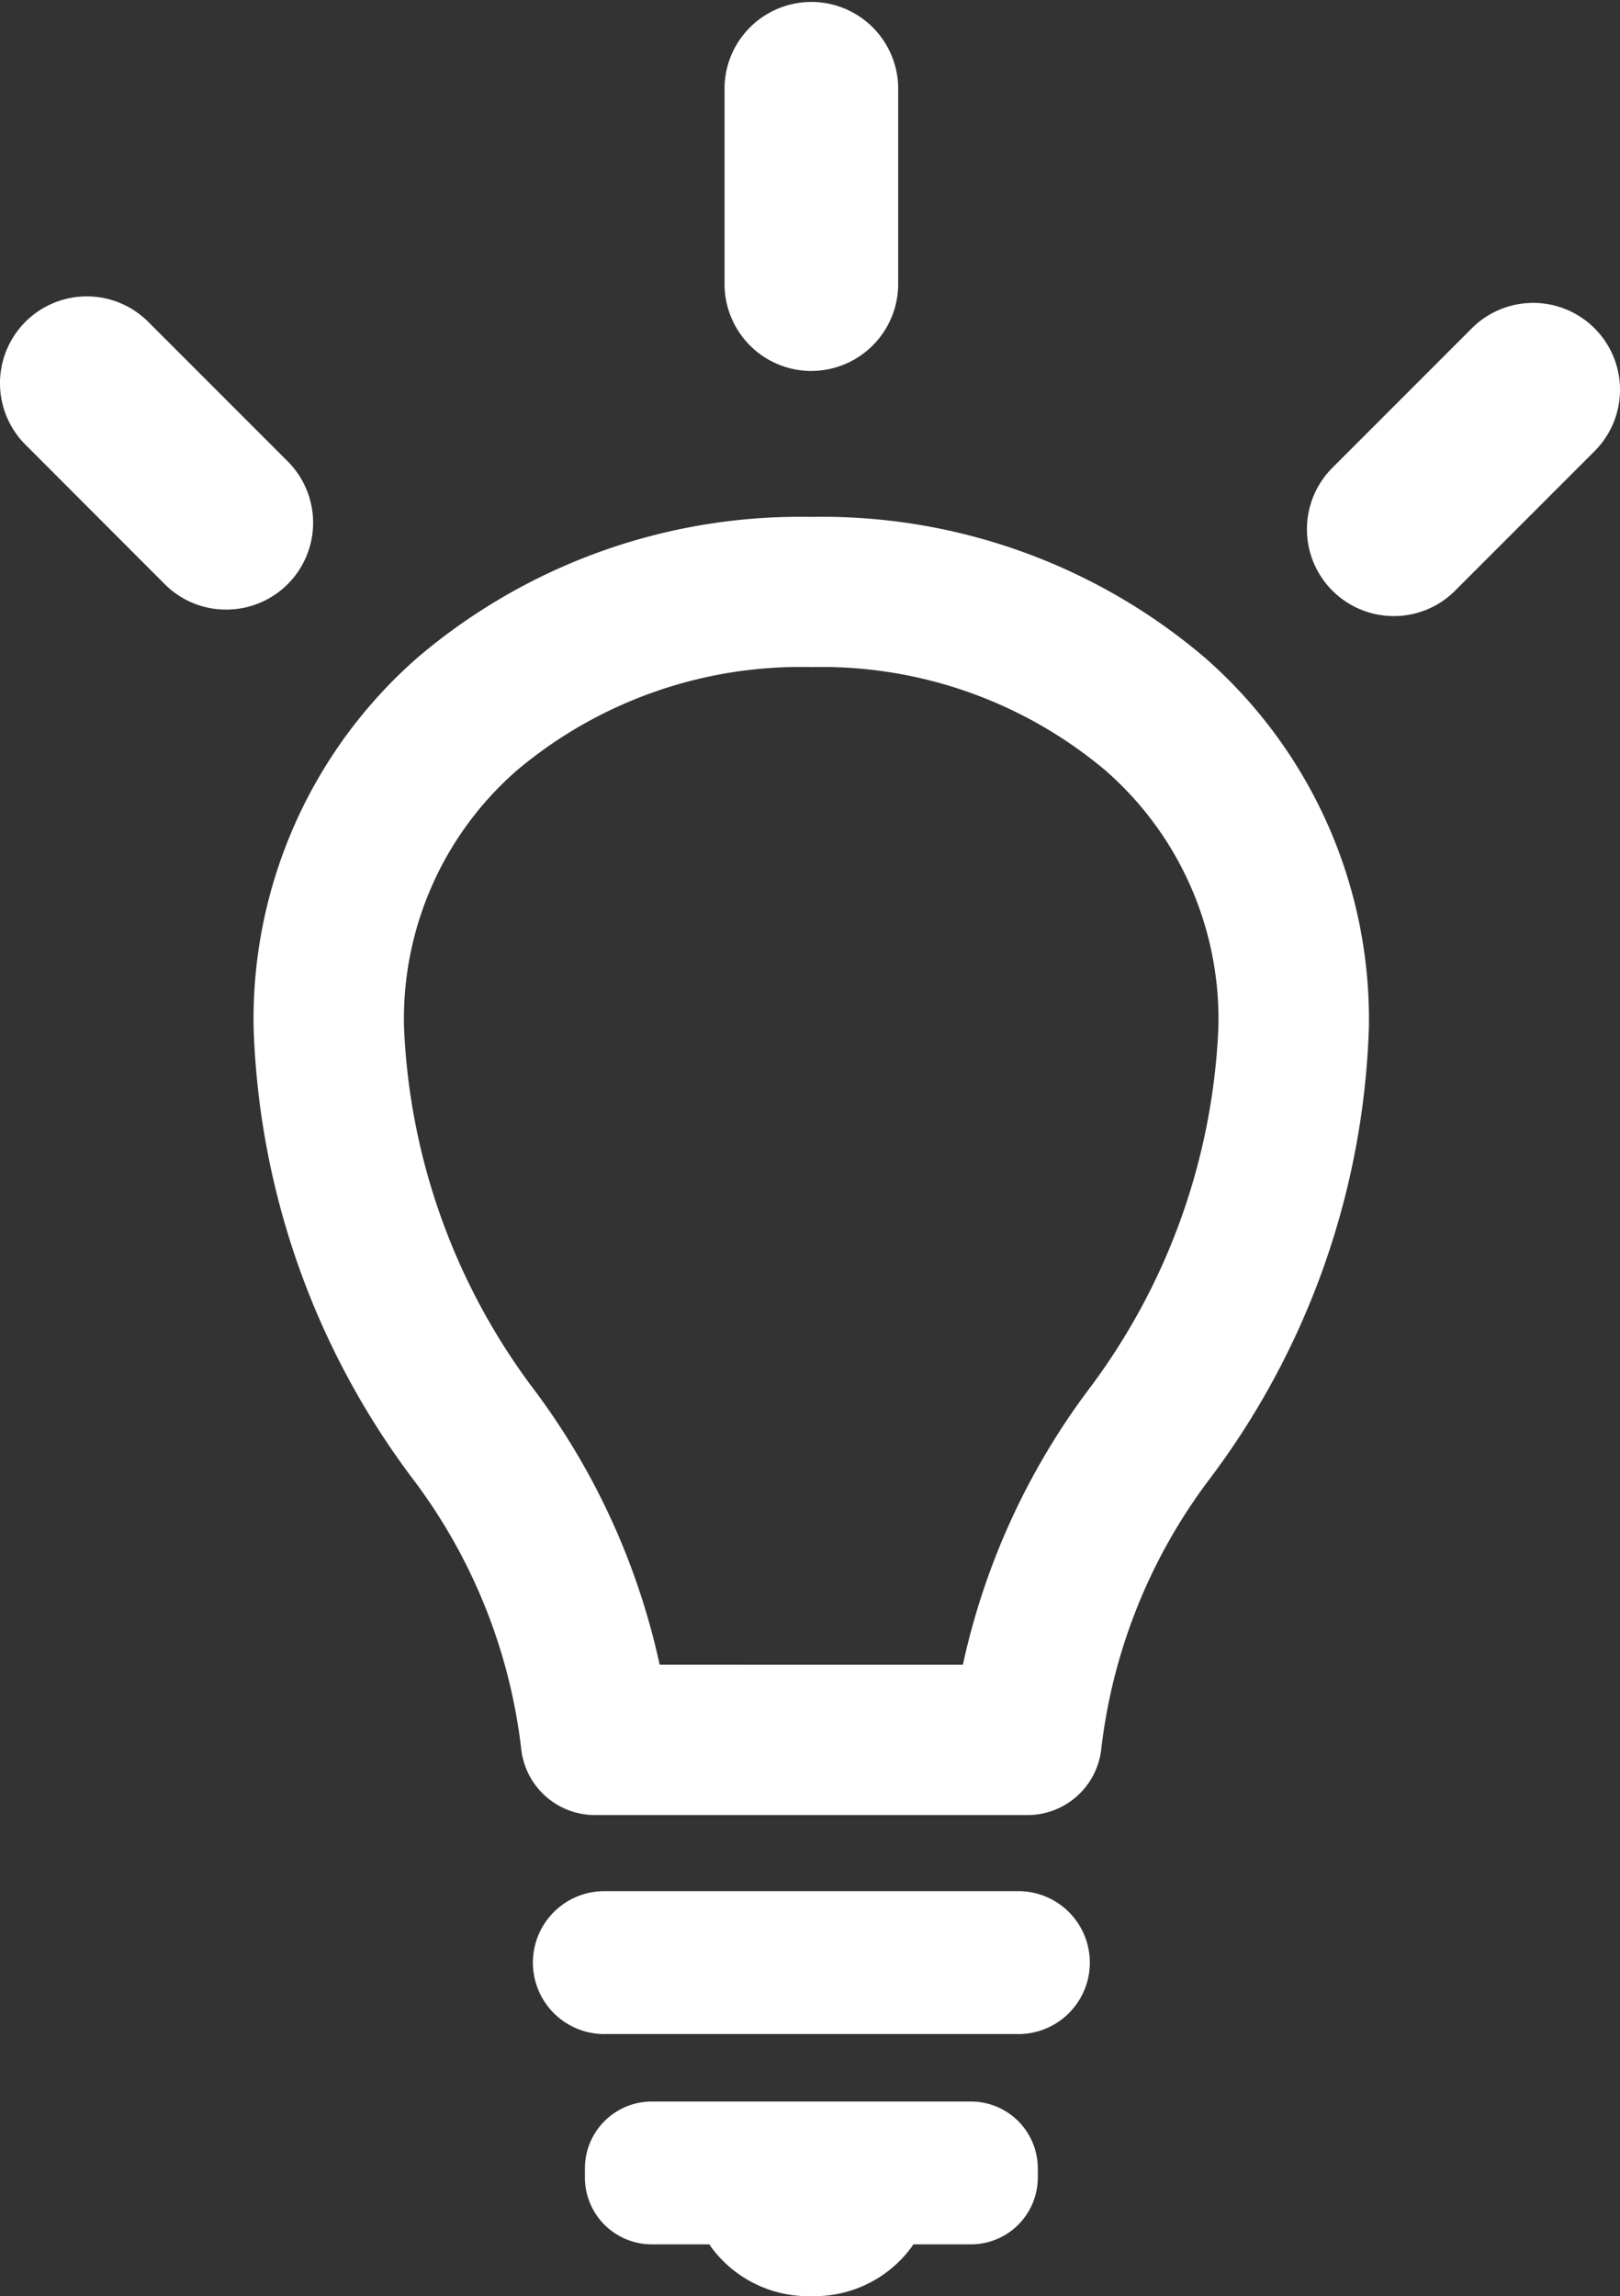
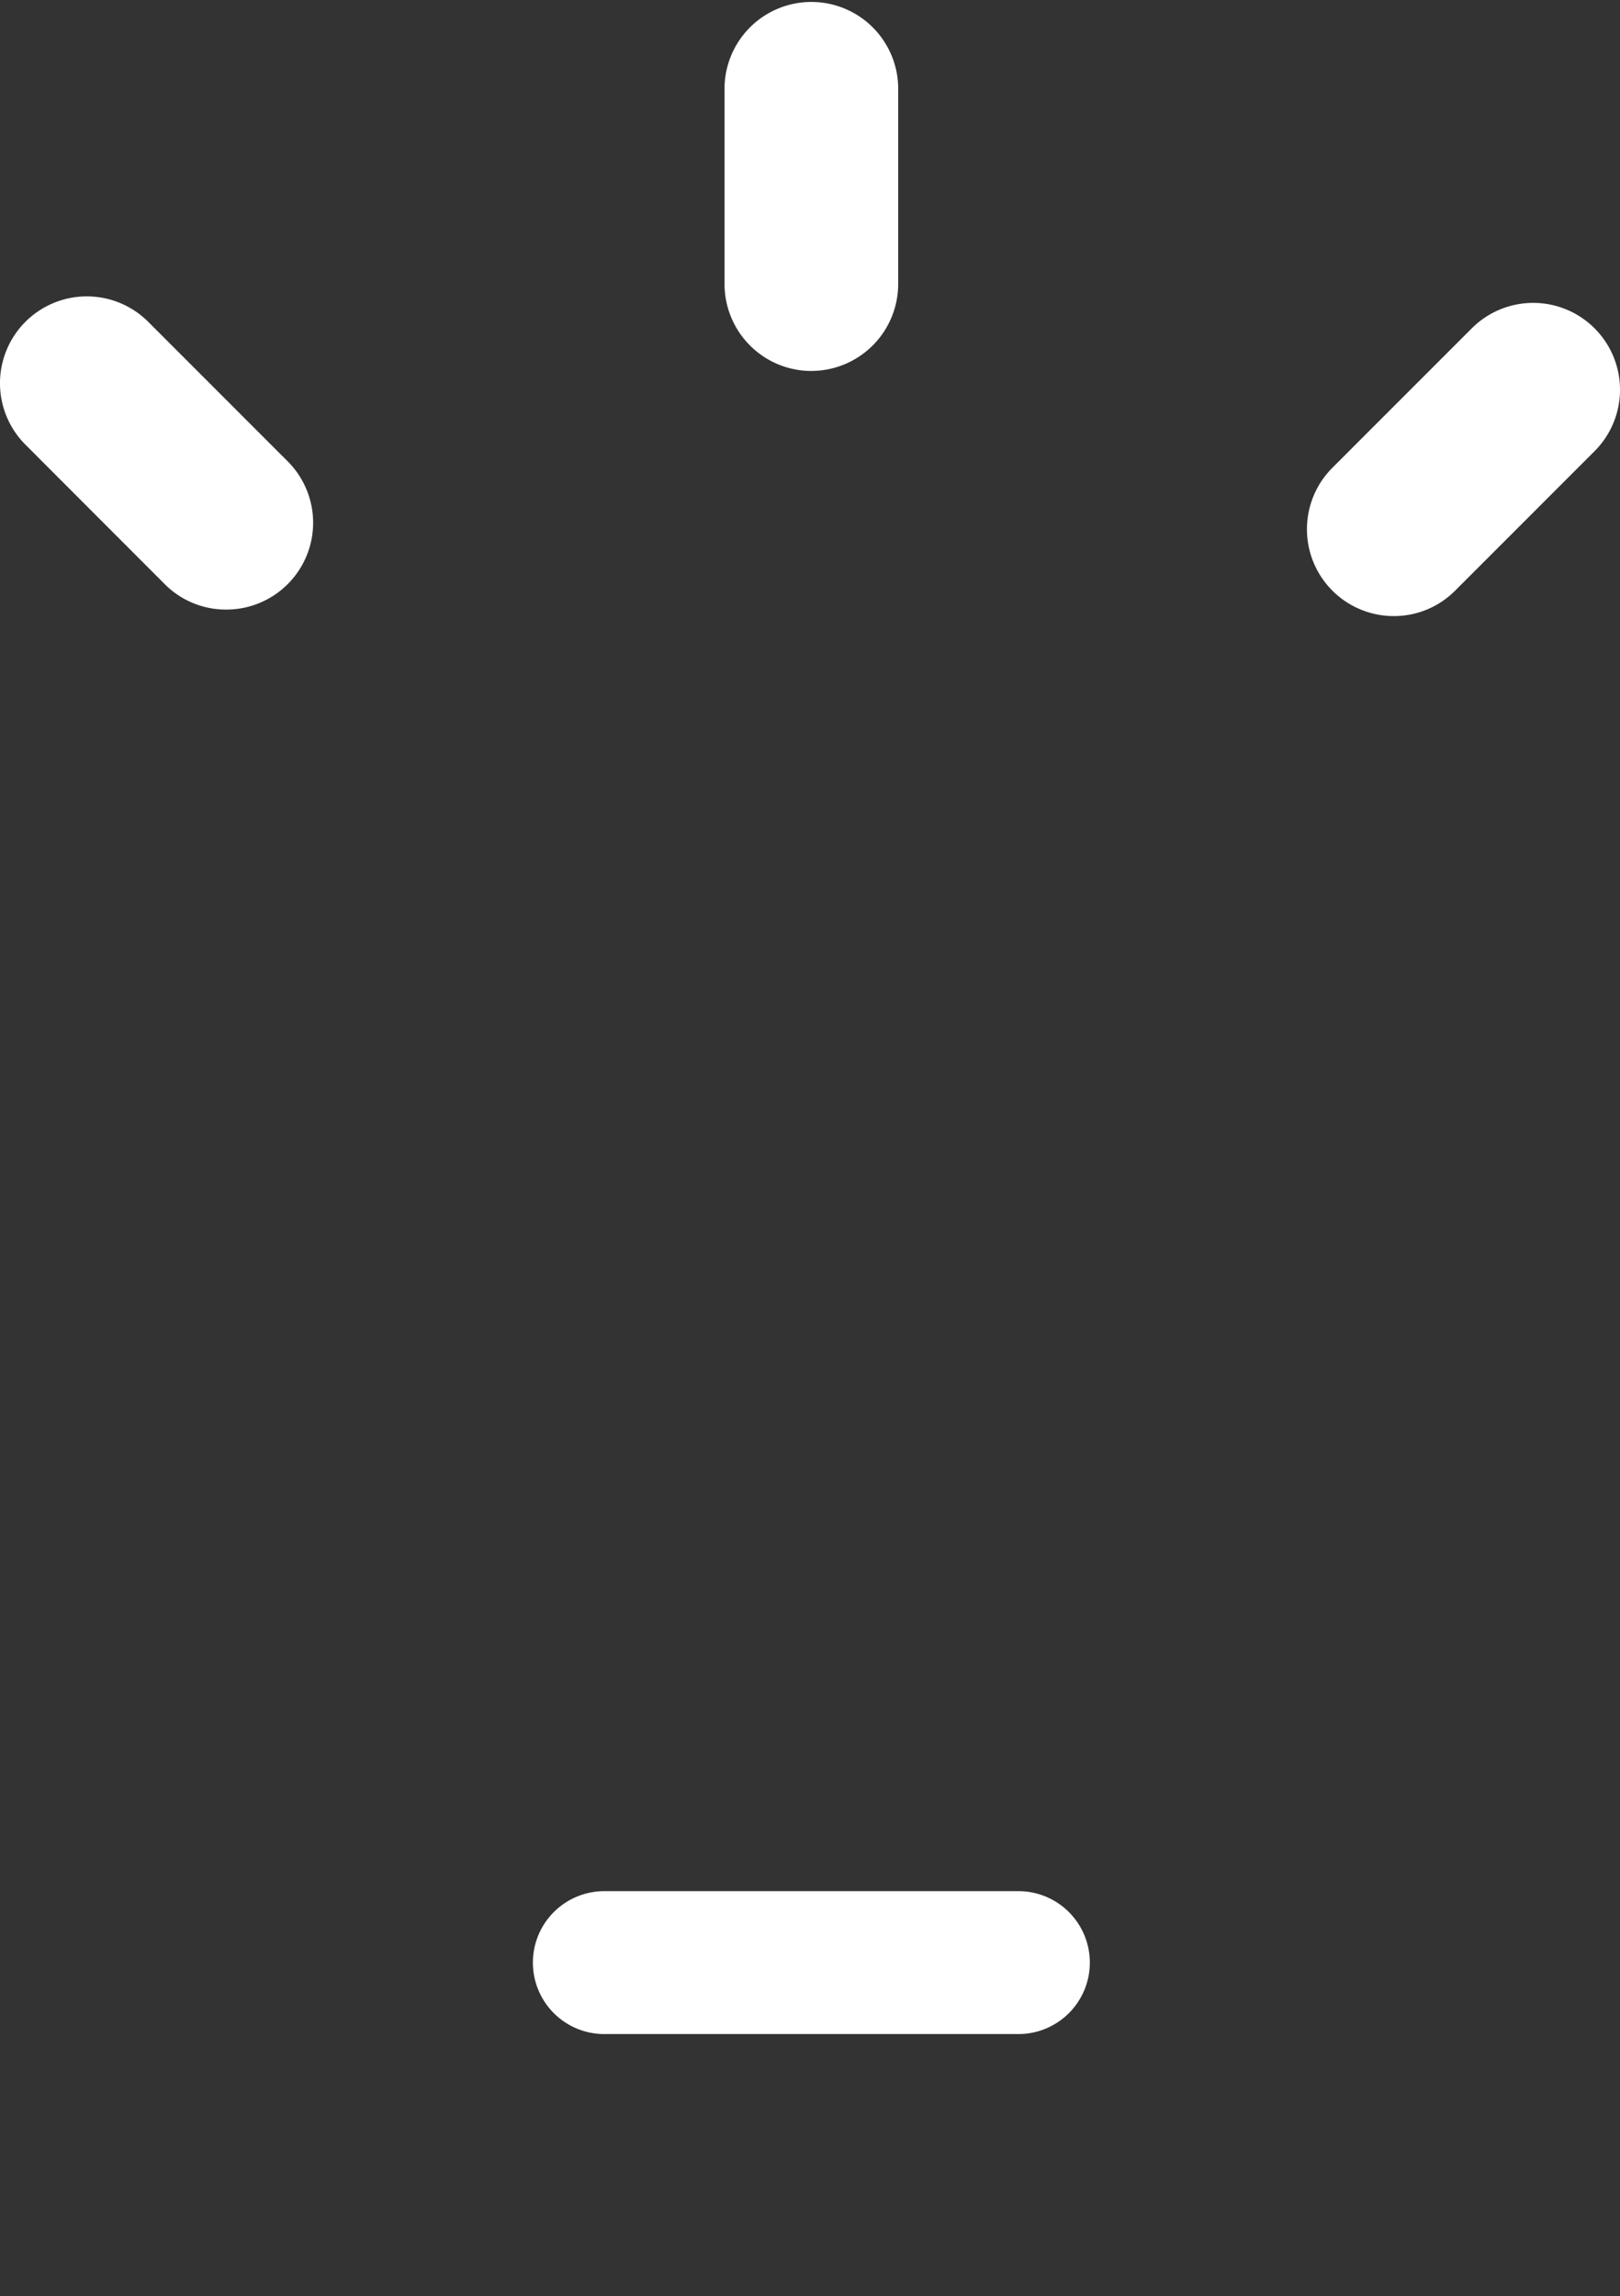
<svg xmlns="http://www.w3.org/2000/svg" width="35.108" height="49.744" viewBox="0 0 35.108 49.744">
  <rect x="0" y="0" width="35.108" height="49.744" fill="#333333" stroke="none" />
  <defs>
    <clipPath id="a">
      <rect width="35.108" height="49.744" fill="#fff" />
    </clipPath>
  </defs>
  <g clip-path="url(#a)">
    <path d="M62.258,218.395a1.548,1.548,0,1,1,0-3.095h8.895a1.548,1.548,0,1,1,0,3.095Z" transform="translate(-49.122 -174.329)" fill="#fff" />
-     <path d="M36.3,86.97a1.608,1.608,0,0,1-1.6-1.428,11.983,11.983,0,0,0-2.316-5.81A17.16,17.16,0,0,1,28.9,69.91a10.408,10.408,0,0,1,3.554-8.017,12.794,12.794,0,0,1,8.529-3.047,12.794,12.794,0,0,1,8.529,3.047A10.407,10.407,0,0,1,53.07,69.91a17.16,17.16,0,0,1-3.484,9.822,11.983,11.983,0,0,0-2.316,5.81,1.608,1.608,0,0,1-1.6,1.428Zm7.971-3.256a15.386,15.386,0,0,1,2.7-5.93,14,14,0,0,0,2.837-7.873,7.143,7.143,0,0,0-2.456-5.579A9.551,9.551,0,0,0,40.987,62.1a9.551,9.551,0,0,0-6.371,2.229A7.144,7.144,0,0,0,32.16,69.91,14,14,0,0,0,35,77.783a15.386,15.386,0,0,1,2.7,5.93Z" transform="translate(-23.404 -47.648)" fill="#fff" />
-     <path d="M71.52,243.463a2.613,2.613,0,0,1-2.162-1.049l-.05-.073H68.059a1.449,1.449,0,0,1-1.447-1.447v-.2a1.449,1.449,0,0,1,1.447-1.447H74.98a1.449,1.449,0,0,1,1.447,1.447v.2a1.449,1.449,0,0,1-1.447,1.447H73.731l-.05.073a2.613,2.613,0,0,1-2.162,1.049" transform="translate(-53.936 -193.719)" fill="#fff" />
    <path d="M84.395,8.037a1.884,1.884,0,0,1-1.882-1.881V1.881a1.882,1.882,0,0,1,3.763,0V6.155a1.884,1.884,0,0,1-1.881,1.881" transform="translate(-66.811)" fill="#fff" />
    <path d="M4.9,40.529a1.869,1.869,0,0,1-1.33-.551L.551,36.956a1.881,1.881,0,0,1,2.661-2.661l3.022,3.022A1.881,1.881,0,0,1,4.9,40.529" transform="translate(0 -27.323)" fill="#fff" />
    <path d="M150.719,41.27a1.882,1.882,0,0,1-1.33-3.212l3.022-3.022a1.881,1.881,0,1,1,2.661,2.661l-3.022,3.022a1.869,1.869,0,0,1-1.33.551" transform="translate(-120.515 -27.923)" fill="#fff" />
  </g>
</svg>